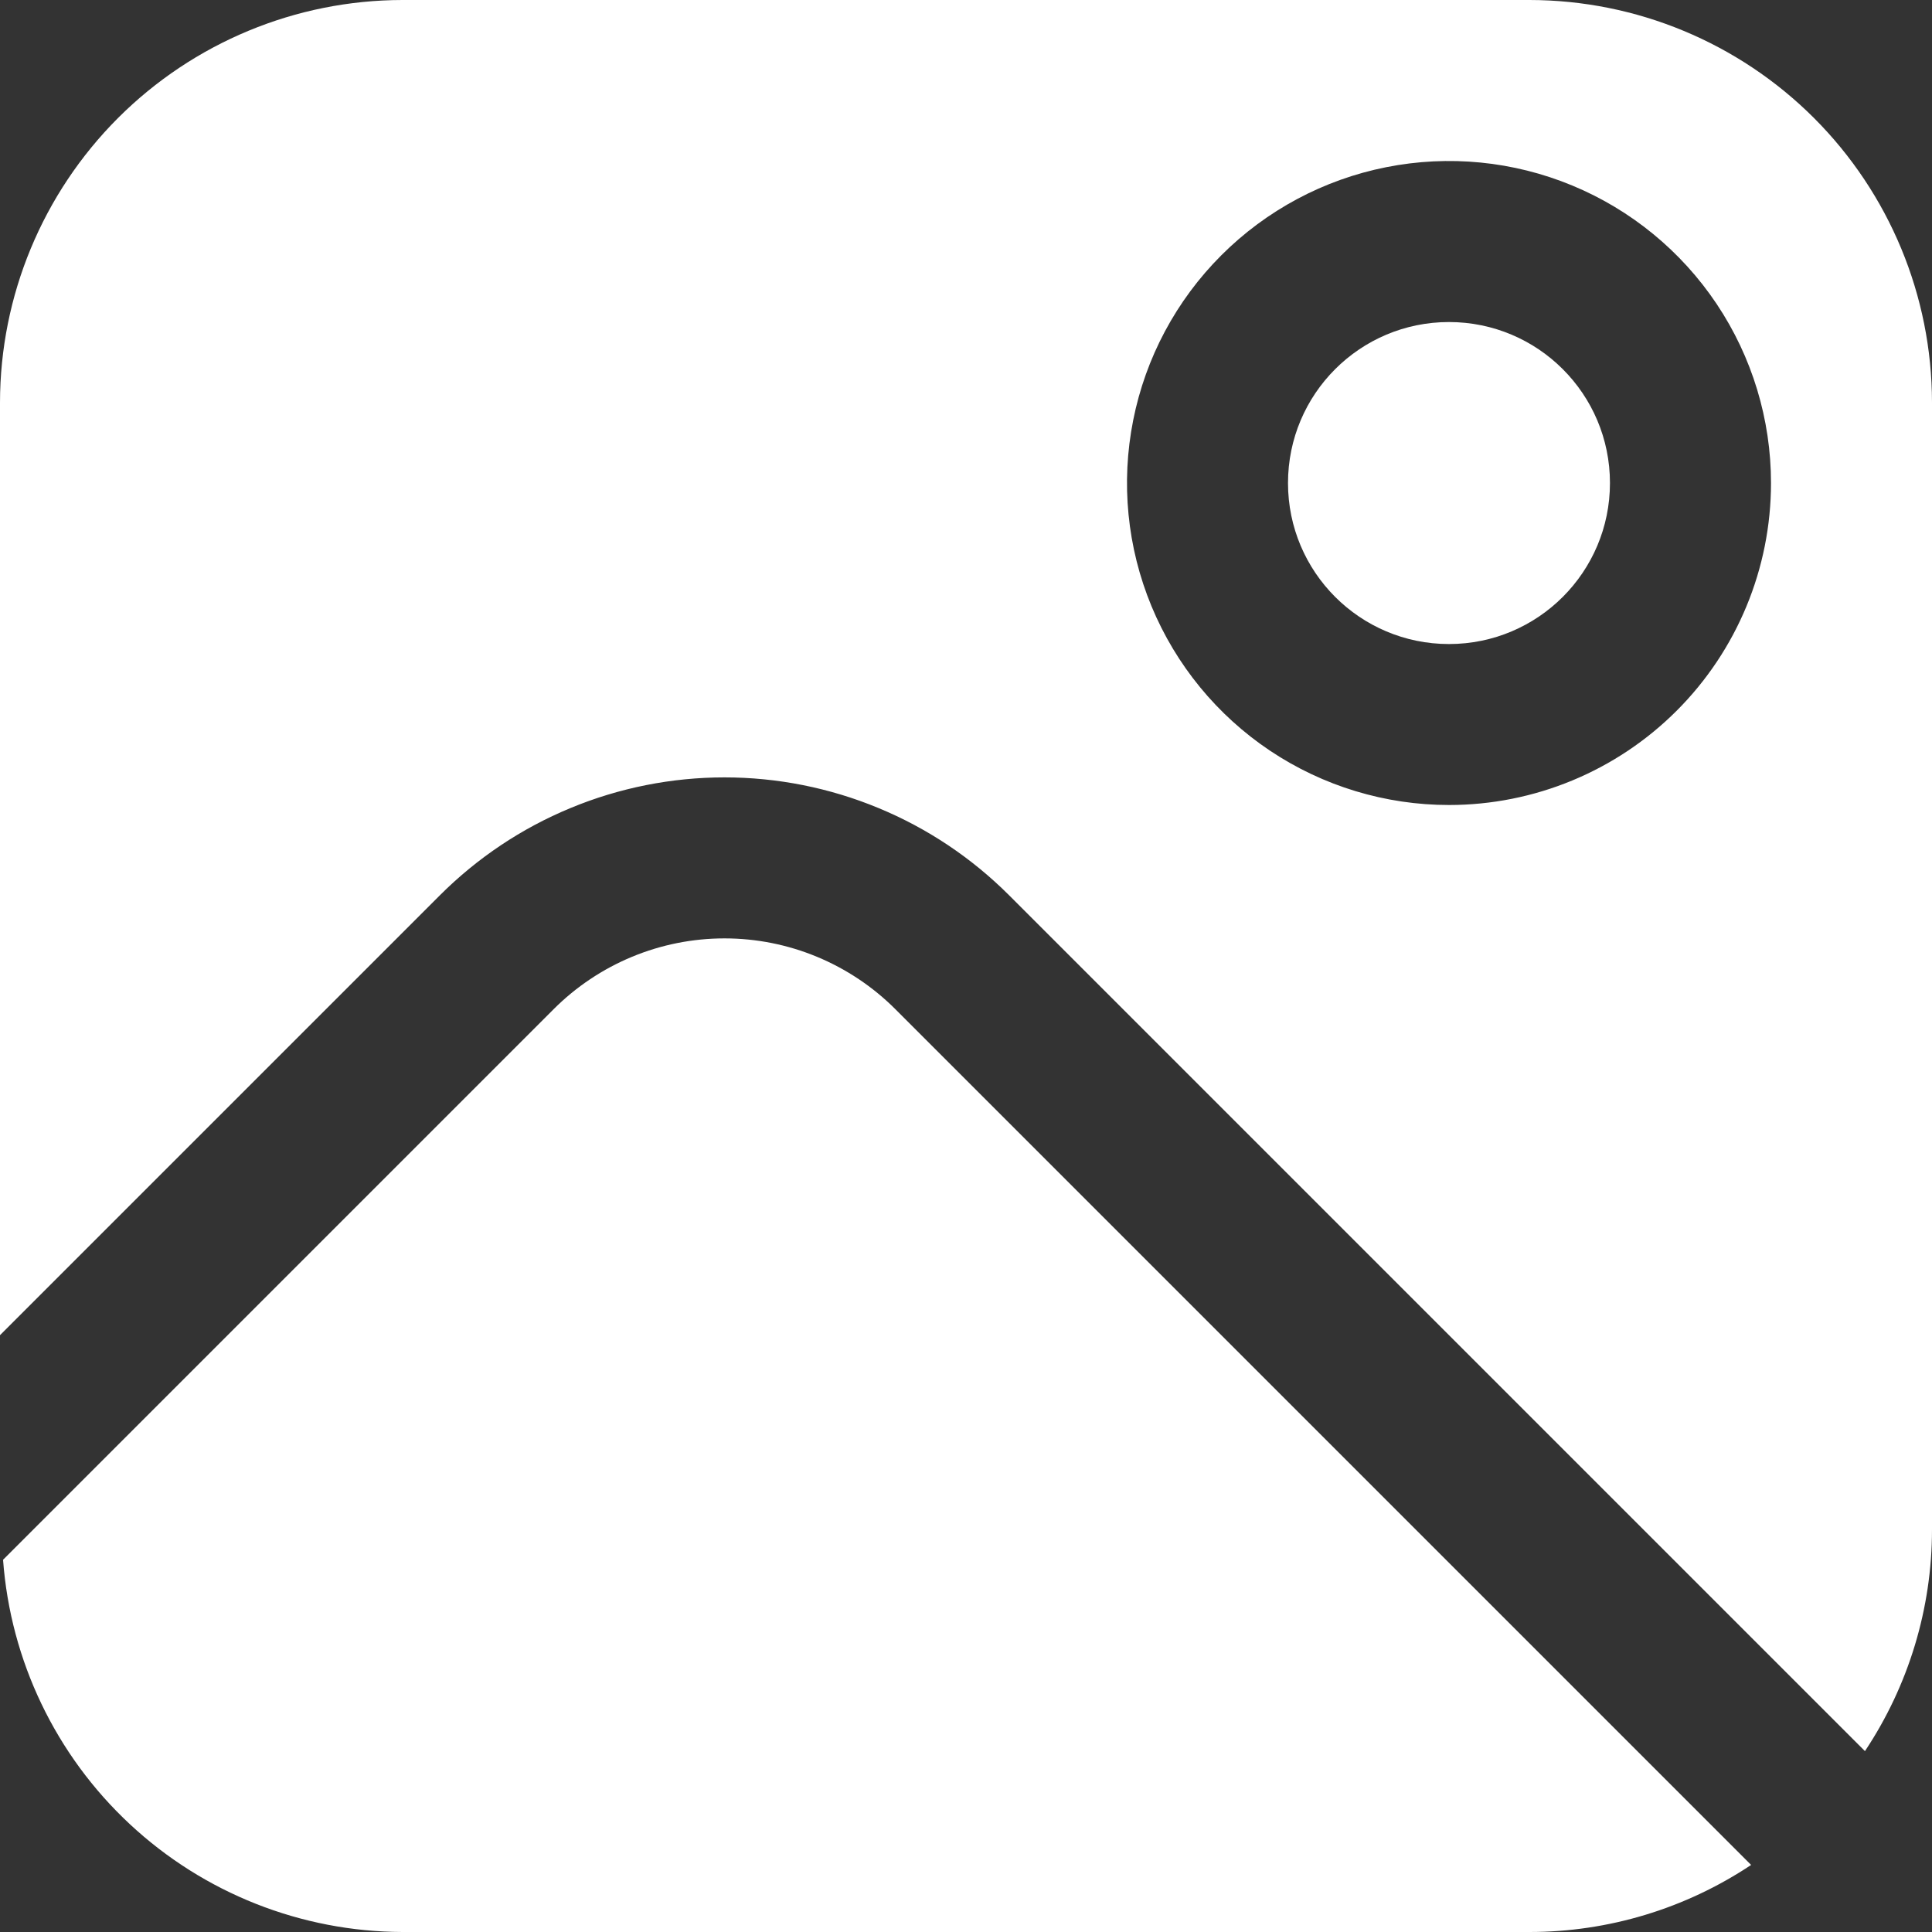
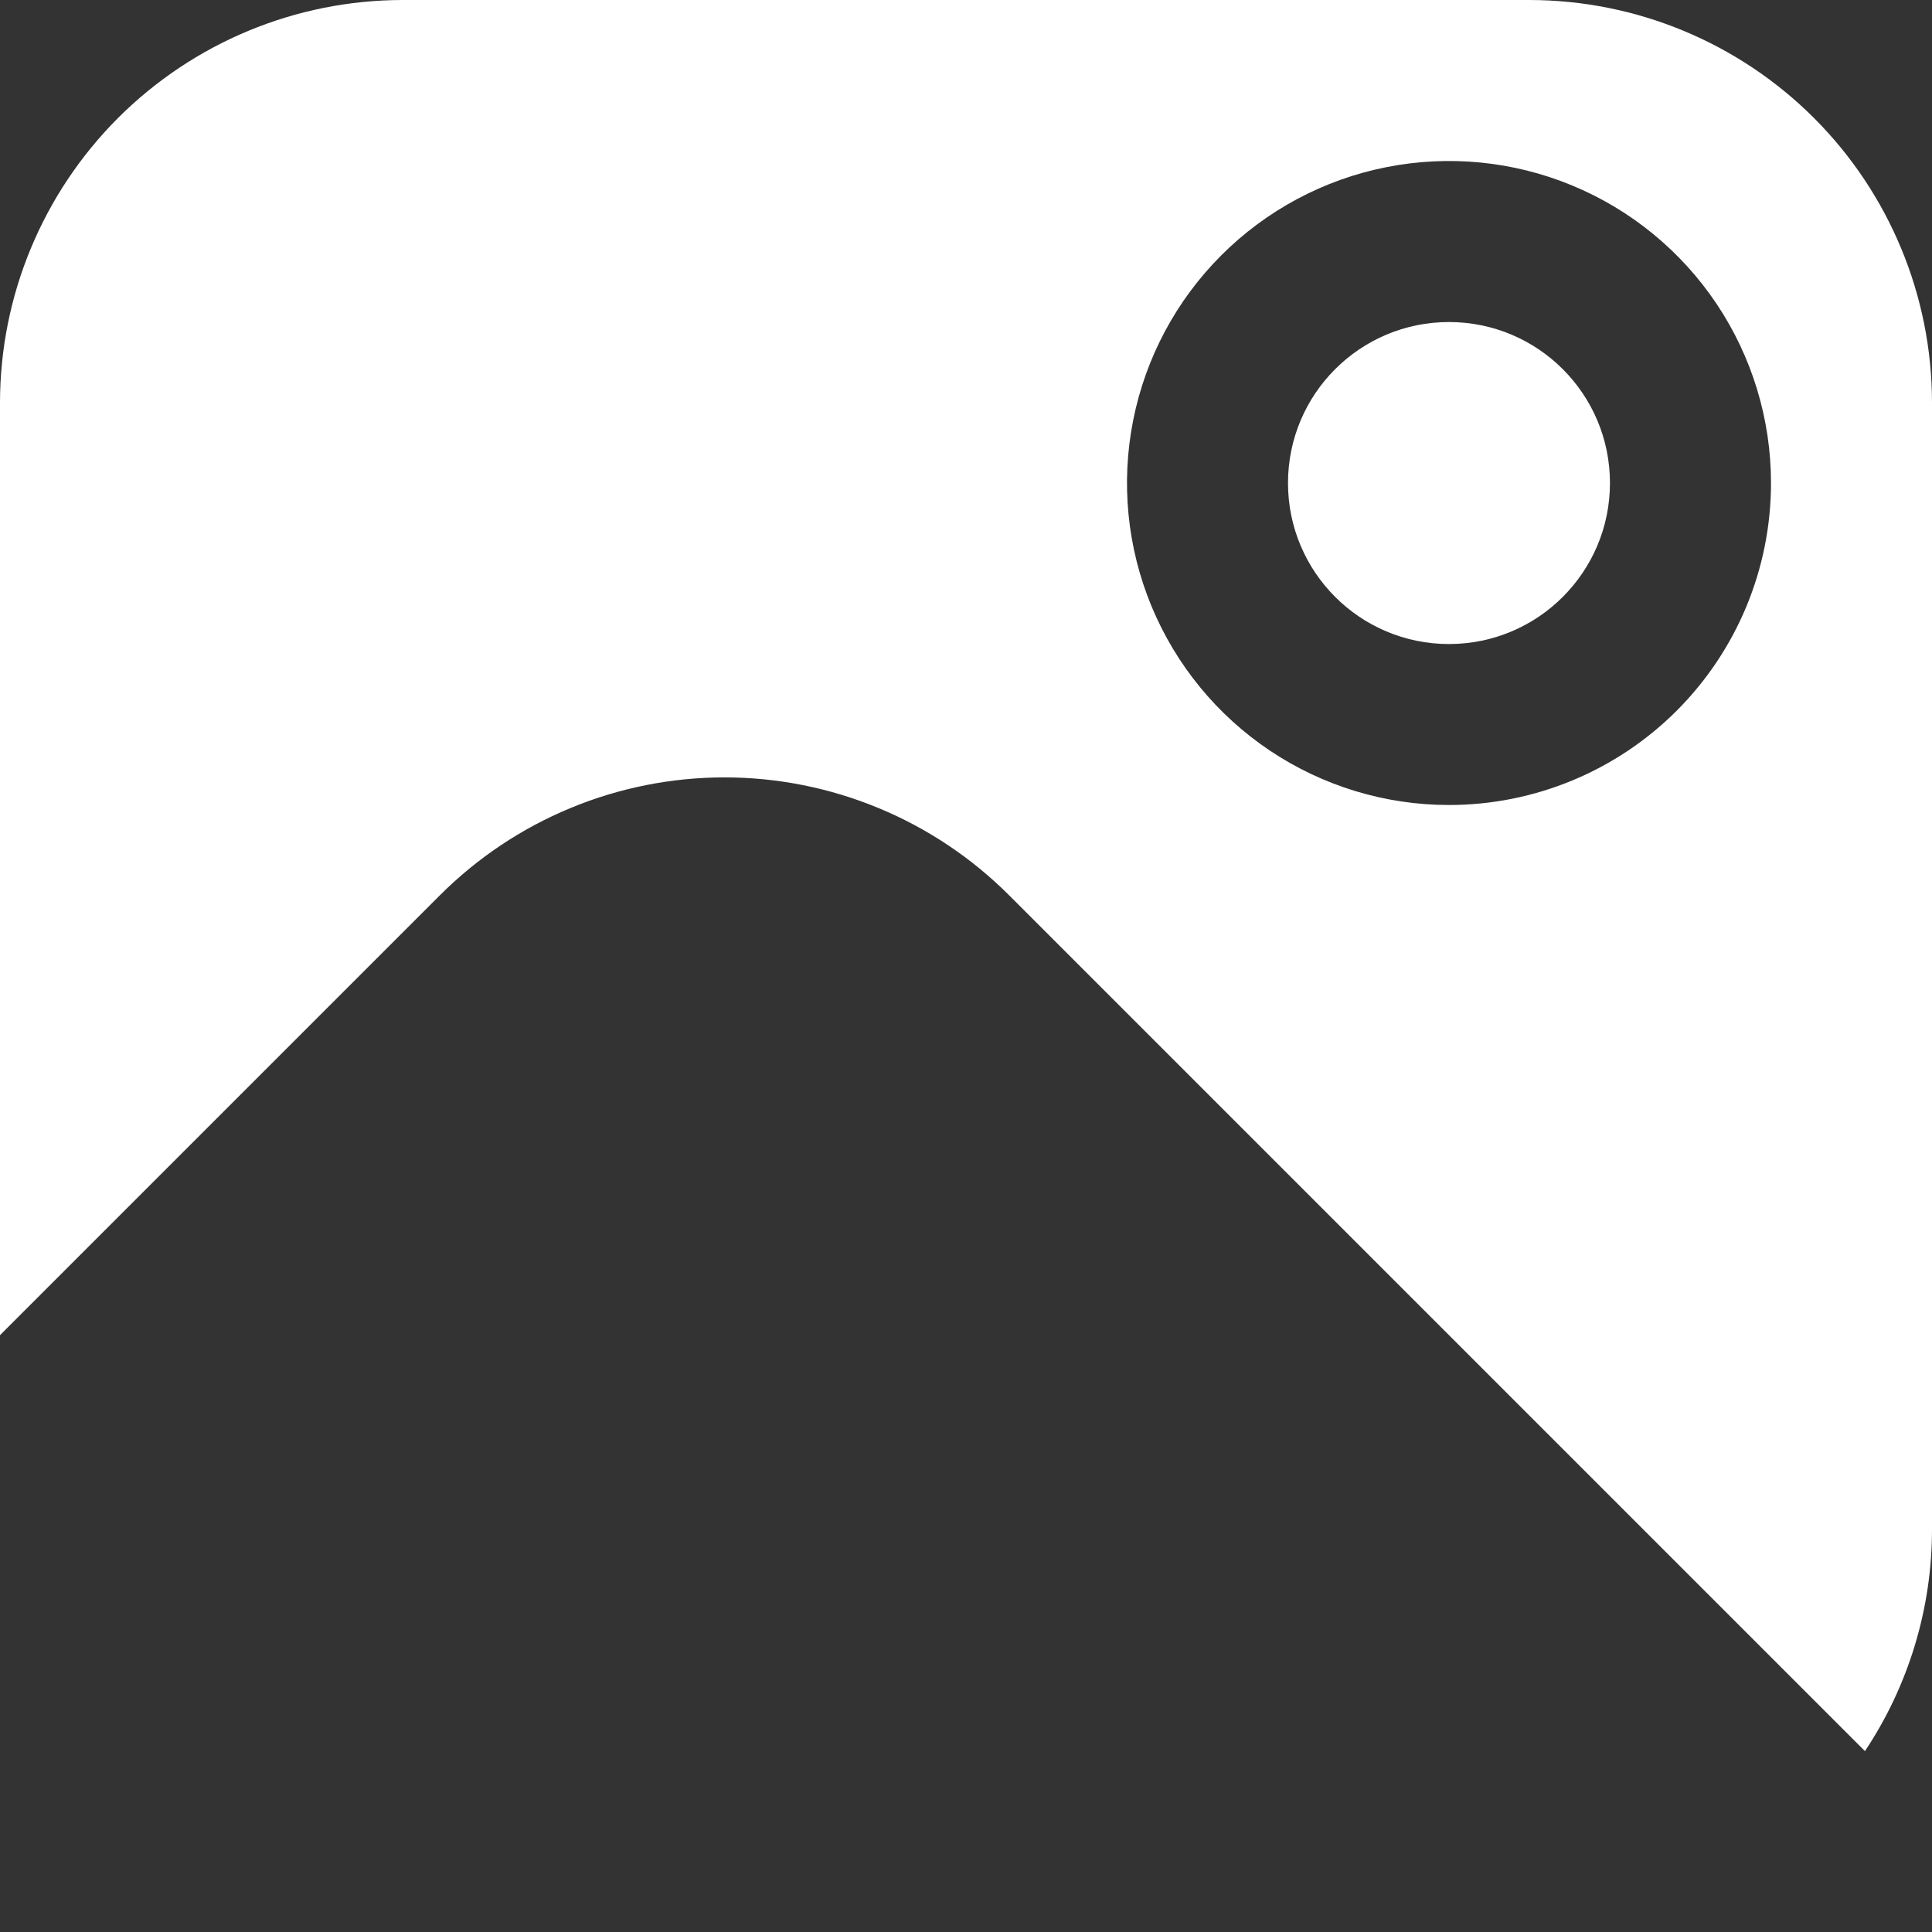
<svg xmlns="http://www.w3.org/2000/svg" width="48" height="48" viewBox="0 0 48 48" fill="none">
  <rect x="0" y="0" width="48" height="48" fill="#333333" stroke="none" />
  <g clip-path="url(#clip0_8_18)">
-     <path d="M22.244 25.072C21.687 24.515 21.025 24.073 20.297 23.771C19.569 23.469 18.788 23.314 18 23.314C17.212 23.314 16.431 23.469 15.703 23.771C14.975 24.073 14.313 24.515 13.756 25.072L0.076 38.752C0.261 41.261 1.386 43.606 3.226 45.321C5.066 47.036 7.485 47.992 10 48H38C39.96 48 41.875 47.42 43.506 46.334L22.244 25.072Z" fill="white" />
    <path d="M35.999 16.001C38.209 16.001 39.999 14.21 39.999 12.001C39.999 9.791 38.209 8.001 35.999 8.001C33.79 8.001 32 9.791 32 12.001C32 14.21 33.79 16.001 35.999 16.001Z" fill="white" />
    <path d="M38 0H10C7.349 0.003 4.807 1.058 2.932 2.932C1.058 4.807 0.003 7.349 0 10L0 33.172L10.928 22.244C11.857 21.315 12.959 20.578 14.173 20.076C15.386 19.573 16.687 19.314 18 19.314C19.313 19.314 20.614 19.573 21.827 20.076C23.041 20.578 24.143 21.315 25.072 22.244L46.334 43.506C47.42 41.875 48 39.959 48 38V10C47.997 7.349 46.942 4.807 45.068 2.932C43.193 1.058 40.651 0.003 38 0V0ZM36 20C34.418 20 32.871 19.531 31.555 18.652C30.24 17.773 29.215 16.523 28.609 15.062C28.003 13.6 27.845 11.991 28.154 10.439C28.462 8.887 29.224 7.462 30.343 6.343C31.462 5.224 32.887 4.462 34.439 4.154C35.991 3.845 37.6 4.003 39.062 4.609C40.523 5.214 41.773 6.24 42.652 7.555C43.531 8.871 44 10.418 44 12C44 14.122 43.157 16.157 41.657 17.657C40.157 19.157 38.122 20 36 20Z" fill="white" />
  </g>
  <defs>
    <clipPath id="clip0_8_18">
      <rect width="48" height="48" fill="white" />
    </clipPath>
  </defs>
</svg>